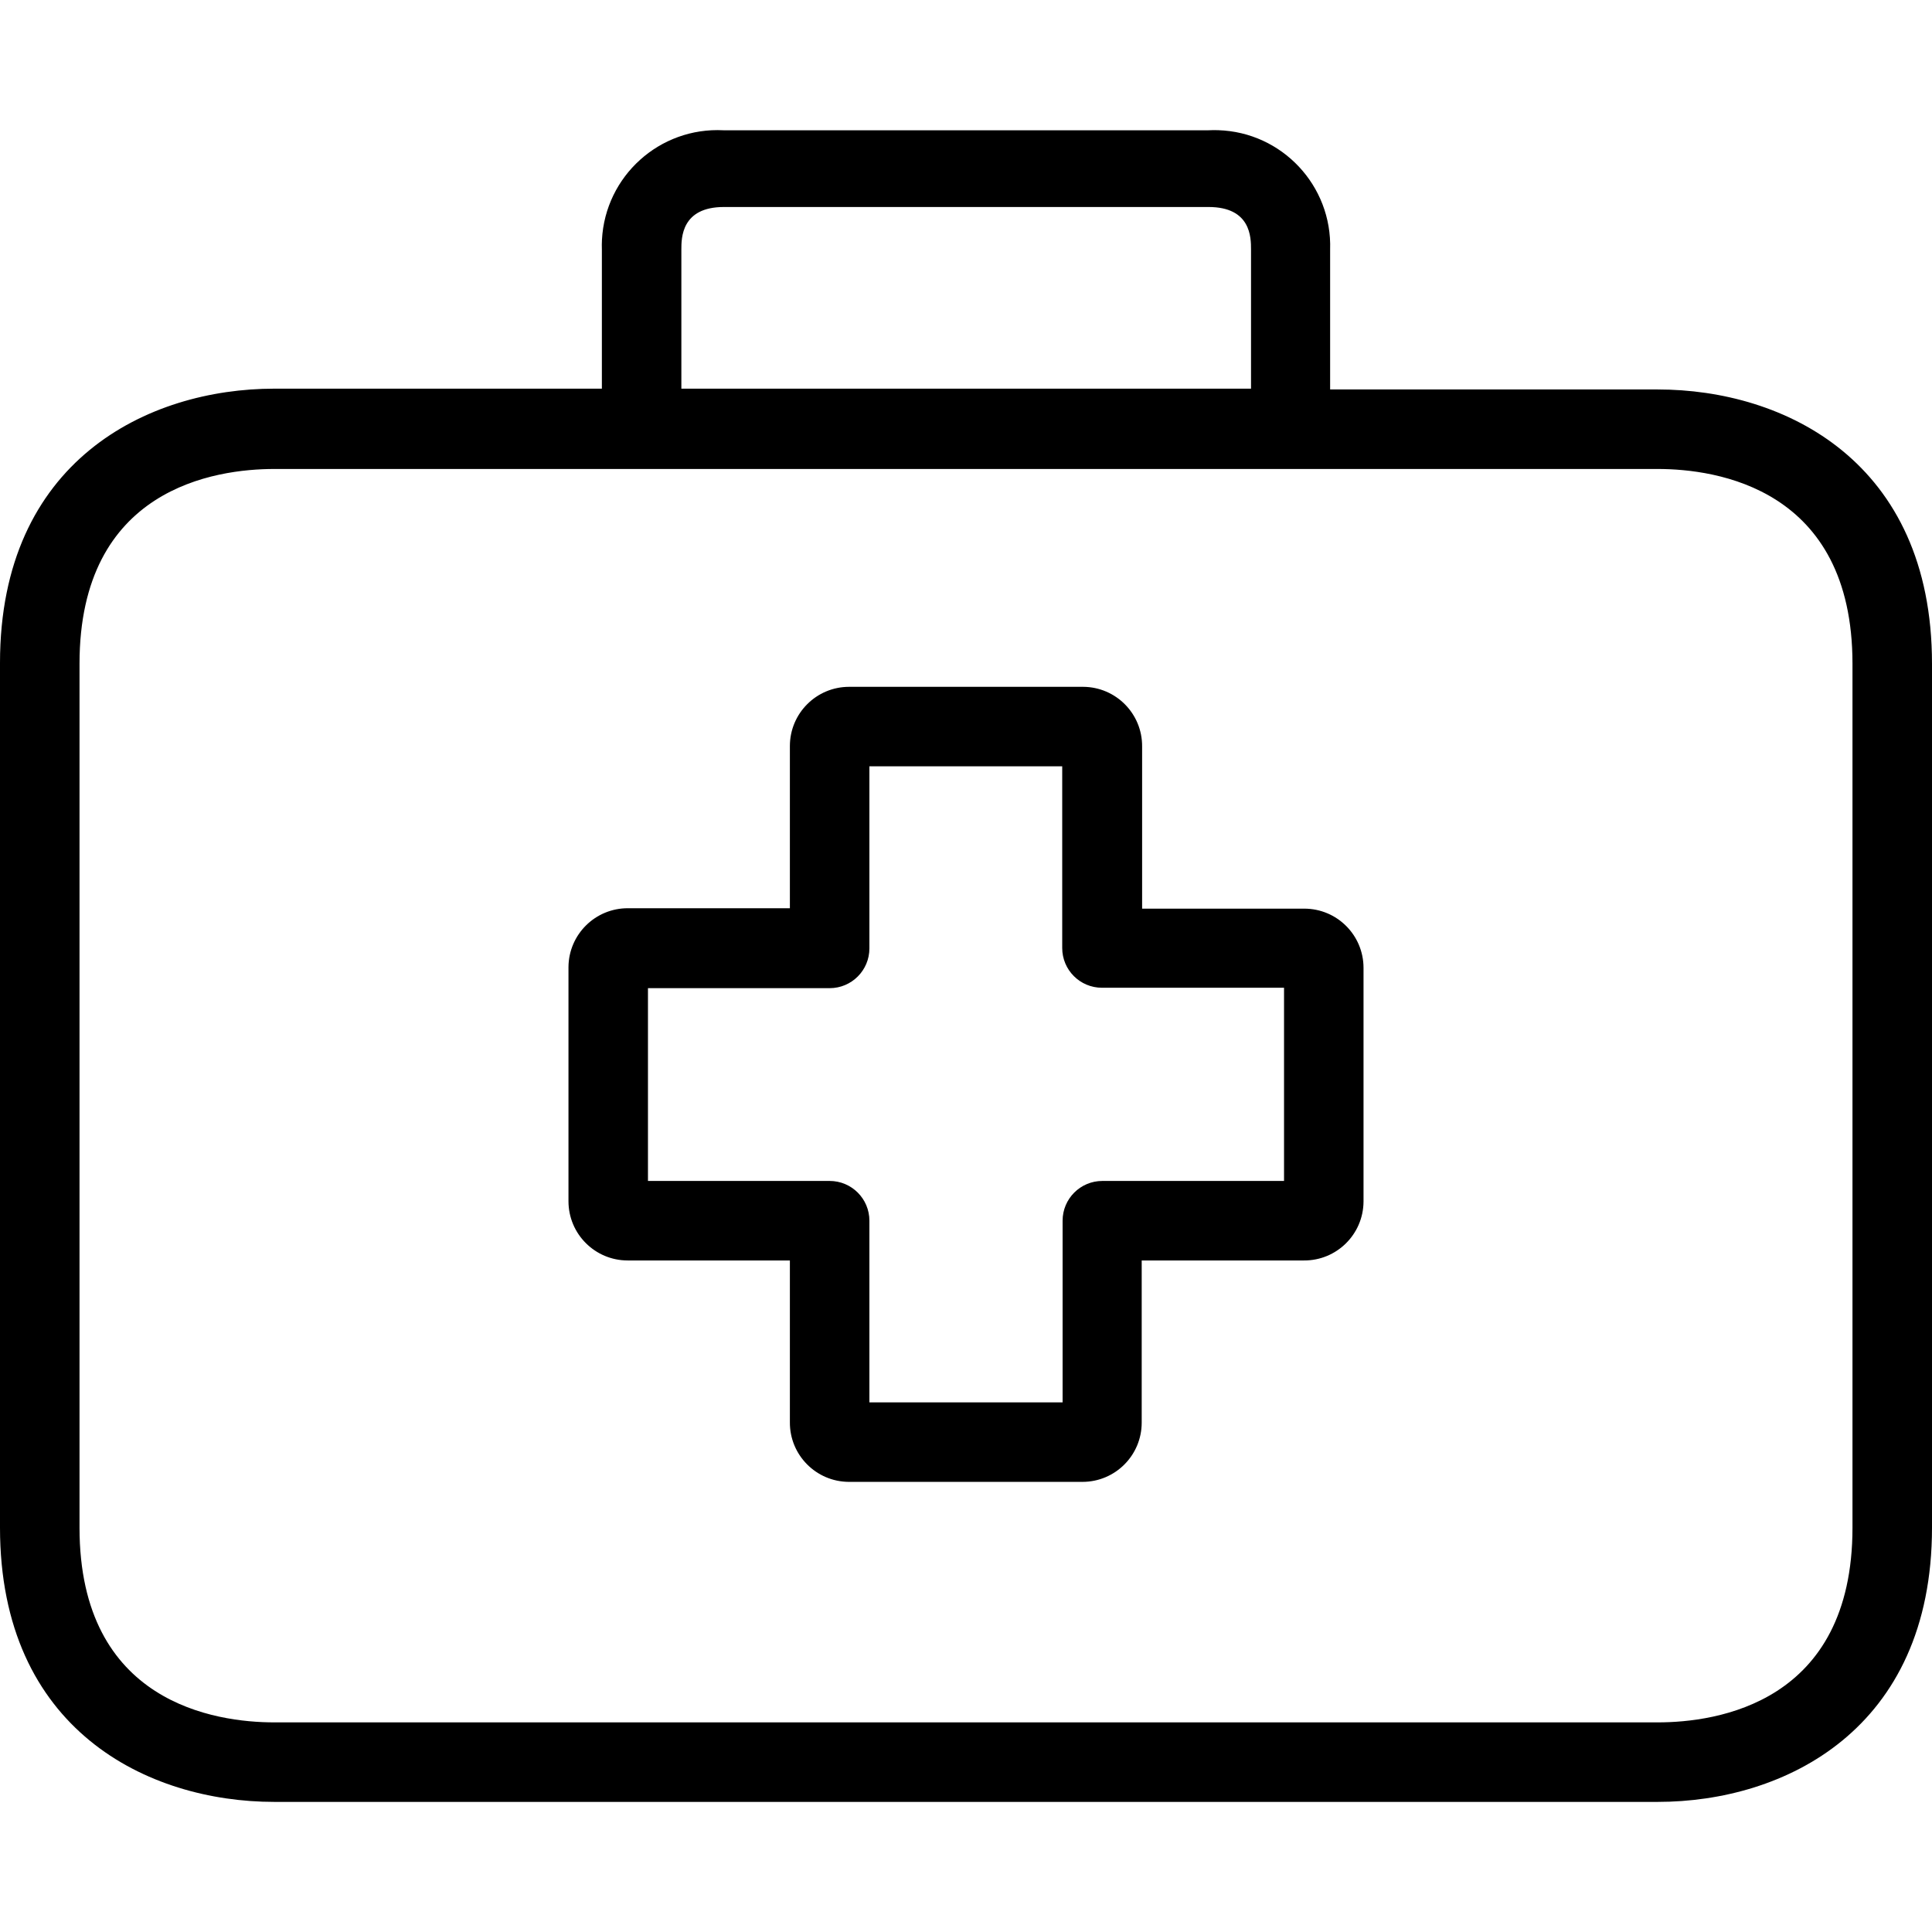
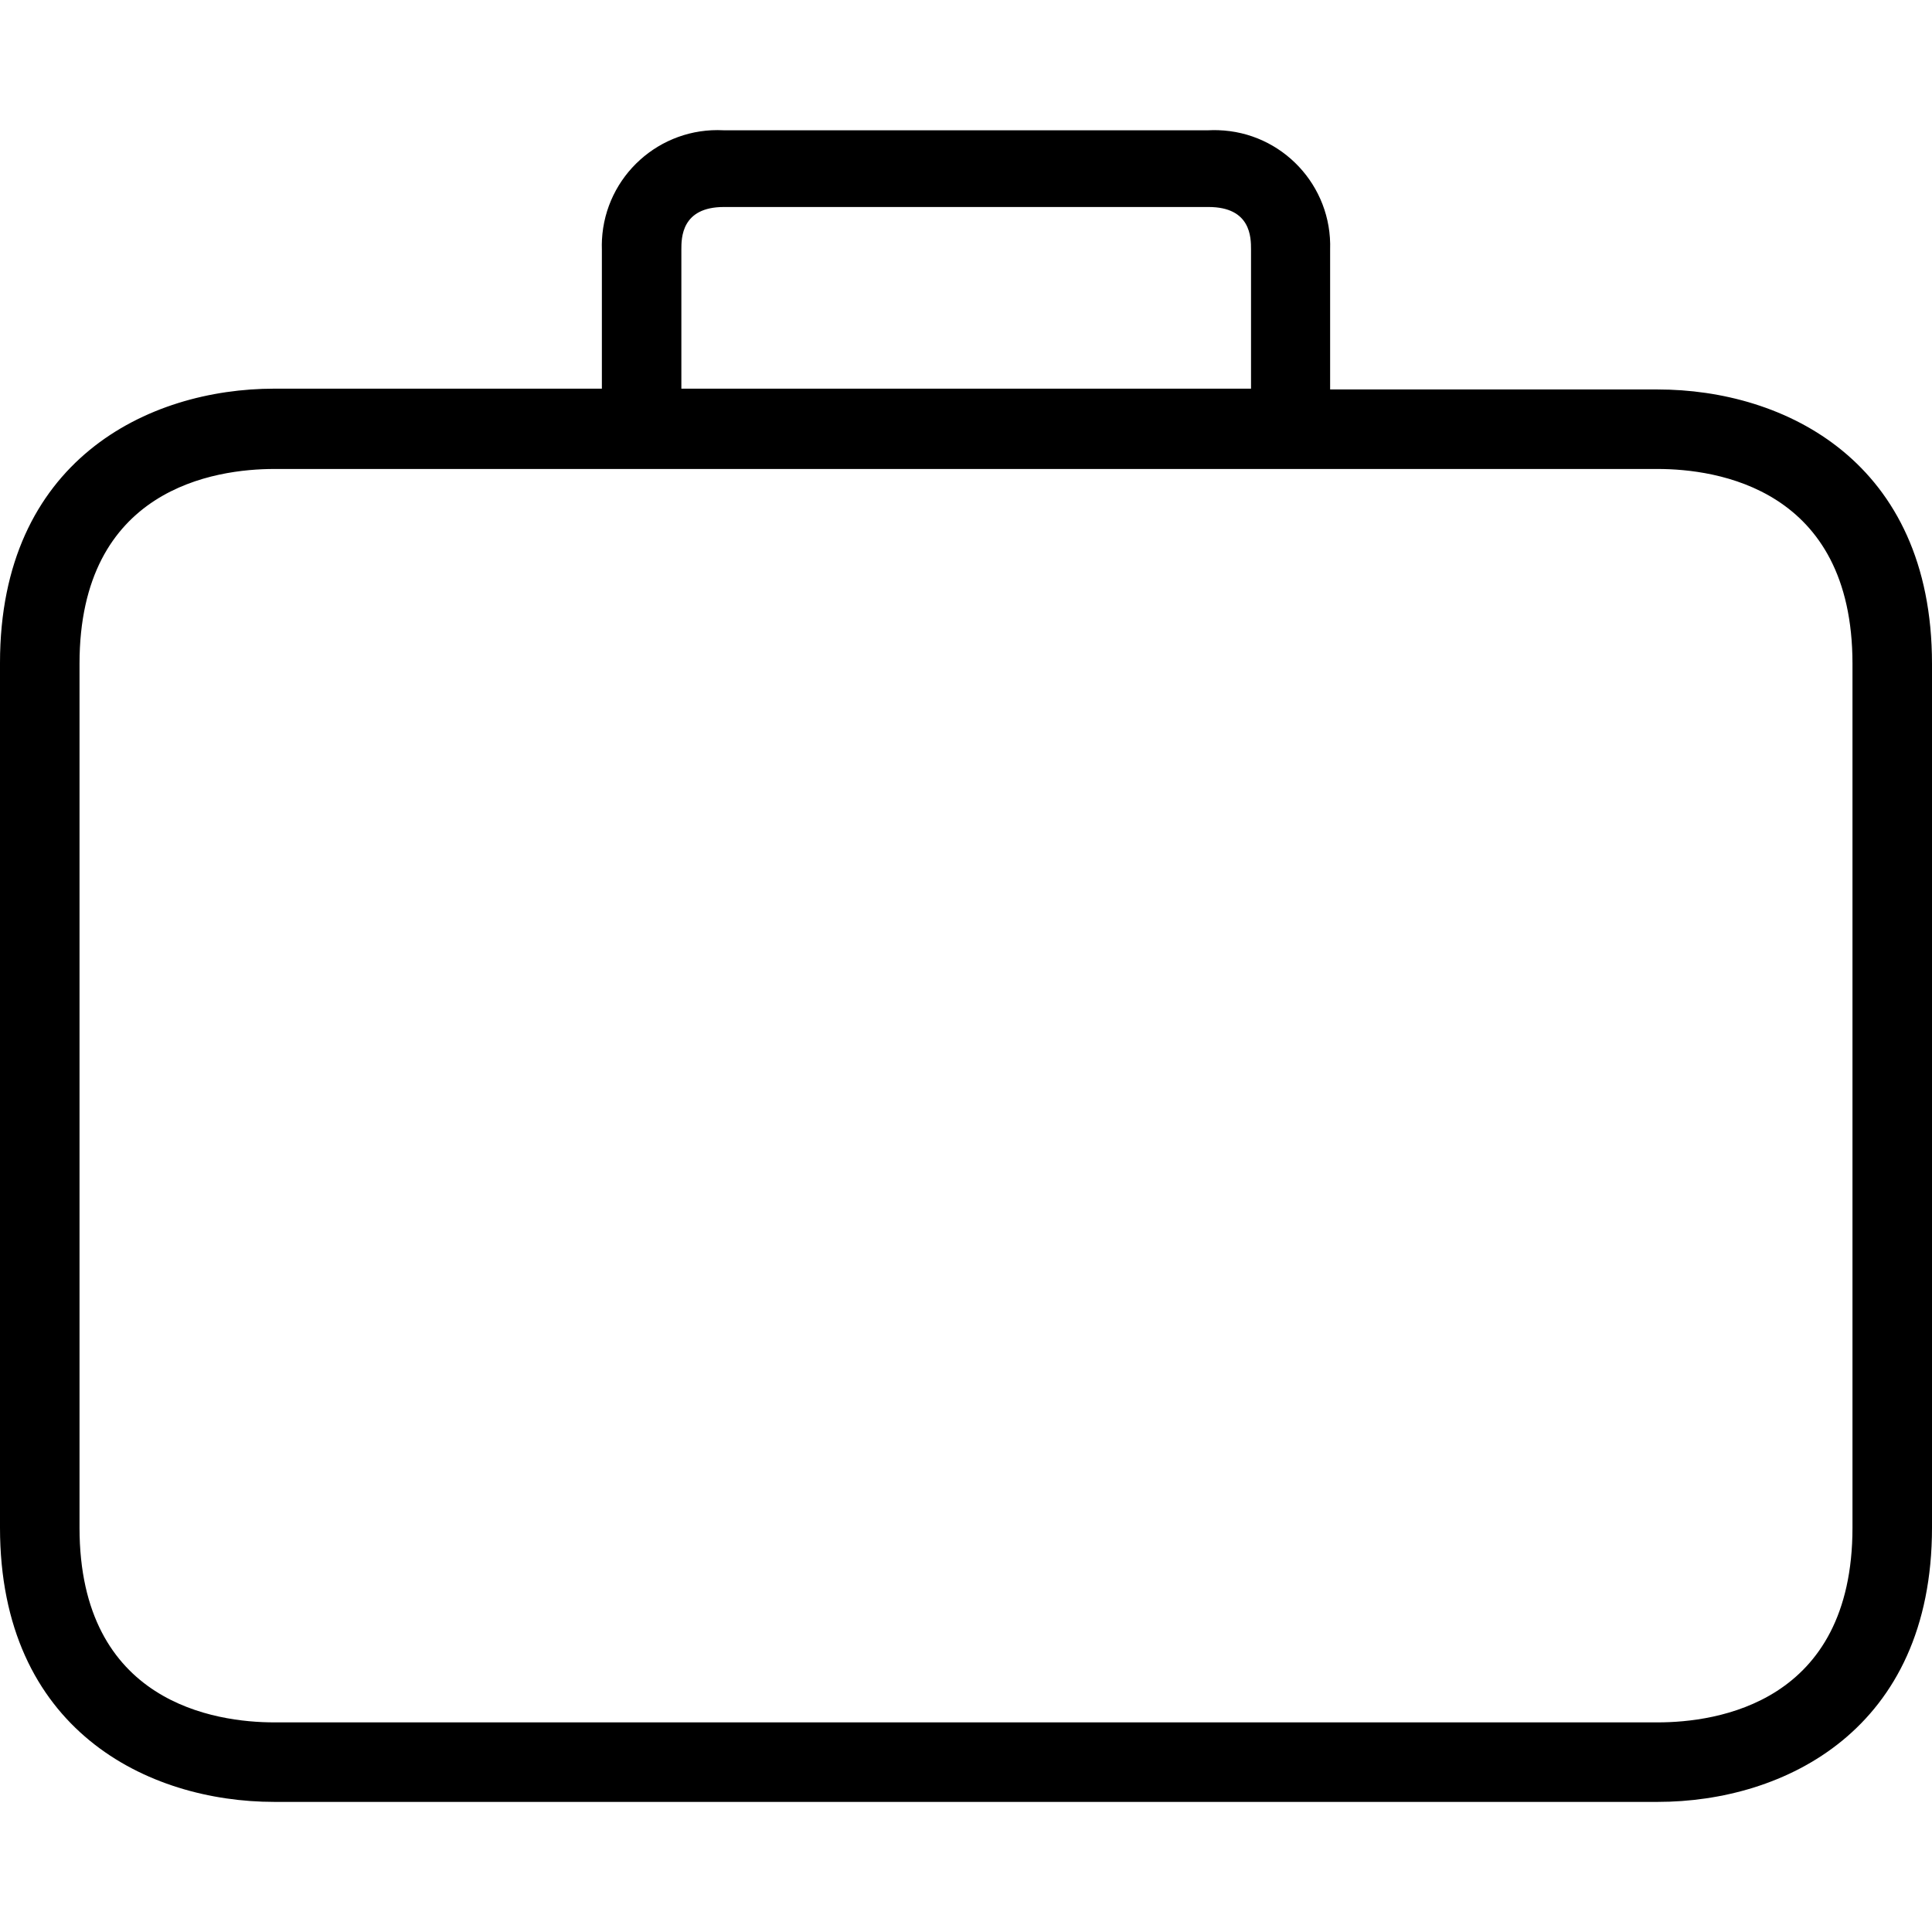
<svg xmlns="http://www.w3.org/2000/svg" width="70" height="70" viewBox="0 0 70 70" fill="none">
-   <path d="M47.257 32.922C47.252 32.922 47.248 32.922 47.243 32.922H41.381V27.045C41.389 25.86 40.434 24.893 39.249 24.885C39.244 24.885 39.239 24.885 39.234 24.885H30.765C29.58 24.885 28.619 25.846 28.619 27.031V32.907H22.757C21.572 32.9 20.605 33.854 20.597 35.039C20.597 35.049 20.597 35.058 20.597 35.068V43.523C20.597 44.708 21.558 45.669 22.743 45.669H28.619V51.531C28.611 52.716 29.566 53.683 30.751 53.691C30.756 53.691 30.761 53.691 30.765 53.691H39.22C40.405 53.691 41.366 52.73 41.366 51.545V45.669H47.243C48.428 45.677 49.395 44.722 49.403 43.537C49.403 43.532 49.403 43.527 49.403 43.523V35.068C49.403 33.883 48.443 32.922 47.257 32.922ZM46.523 42.788H39.94C39.145 42.788 38.5 43.433 38.5 44.228V50.811H31.5V44.228C31.5 43.433 30.855 42.788 30.06 42.788H23.477V35.803H30.06C30.855 35.803 31.5 35.158 31.5 34.362V27.765H38.486V34.348C38.486 35.143 39.13 35.788 39.926 35.788H46.523V42.788Z" fill="black" />
  <path d="M60.062 14.111H48.193V9.041C48.268 6.728 46.453 4.791 44.14 4.717C44.022 4.713 43.904 4.714 43.786 4.72H26.214C23.902 4.6 21.931 6.376 21.81 8.688C21.804 8.805 21.803 8.923 21.807 9.041V14.082H9.938C5.358 14.082 0 16.689 0 24.02V55.348C0 62.679 5.358 65.286 9.938 65.286H60.062C64.642 65.286 70 62.679 70 55.348V24.049C70 16.718 64.656 14.111 60.062 14.111ZM24.687 9.041C24.687 8.623 24.687 7.5 26.228 7.5H43.786C45.327 7.5 45.327 8.609 45.327 9.041V14.082H24.687V9.041ZM67.119 55.348C67.119 61.714 62.193 62.405 60.062 62.405H9.938C7.821 62.405 2.881 61.714 2.881 55.348V24.049C2.881 17.683 7.807 16.992 9.938 16.992H60.062C62.179 16.992 67.119 17.683 67.119 24.049V55.348Z" fill="black" />
</svg>